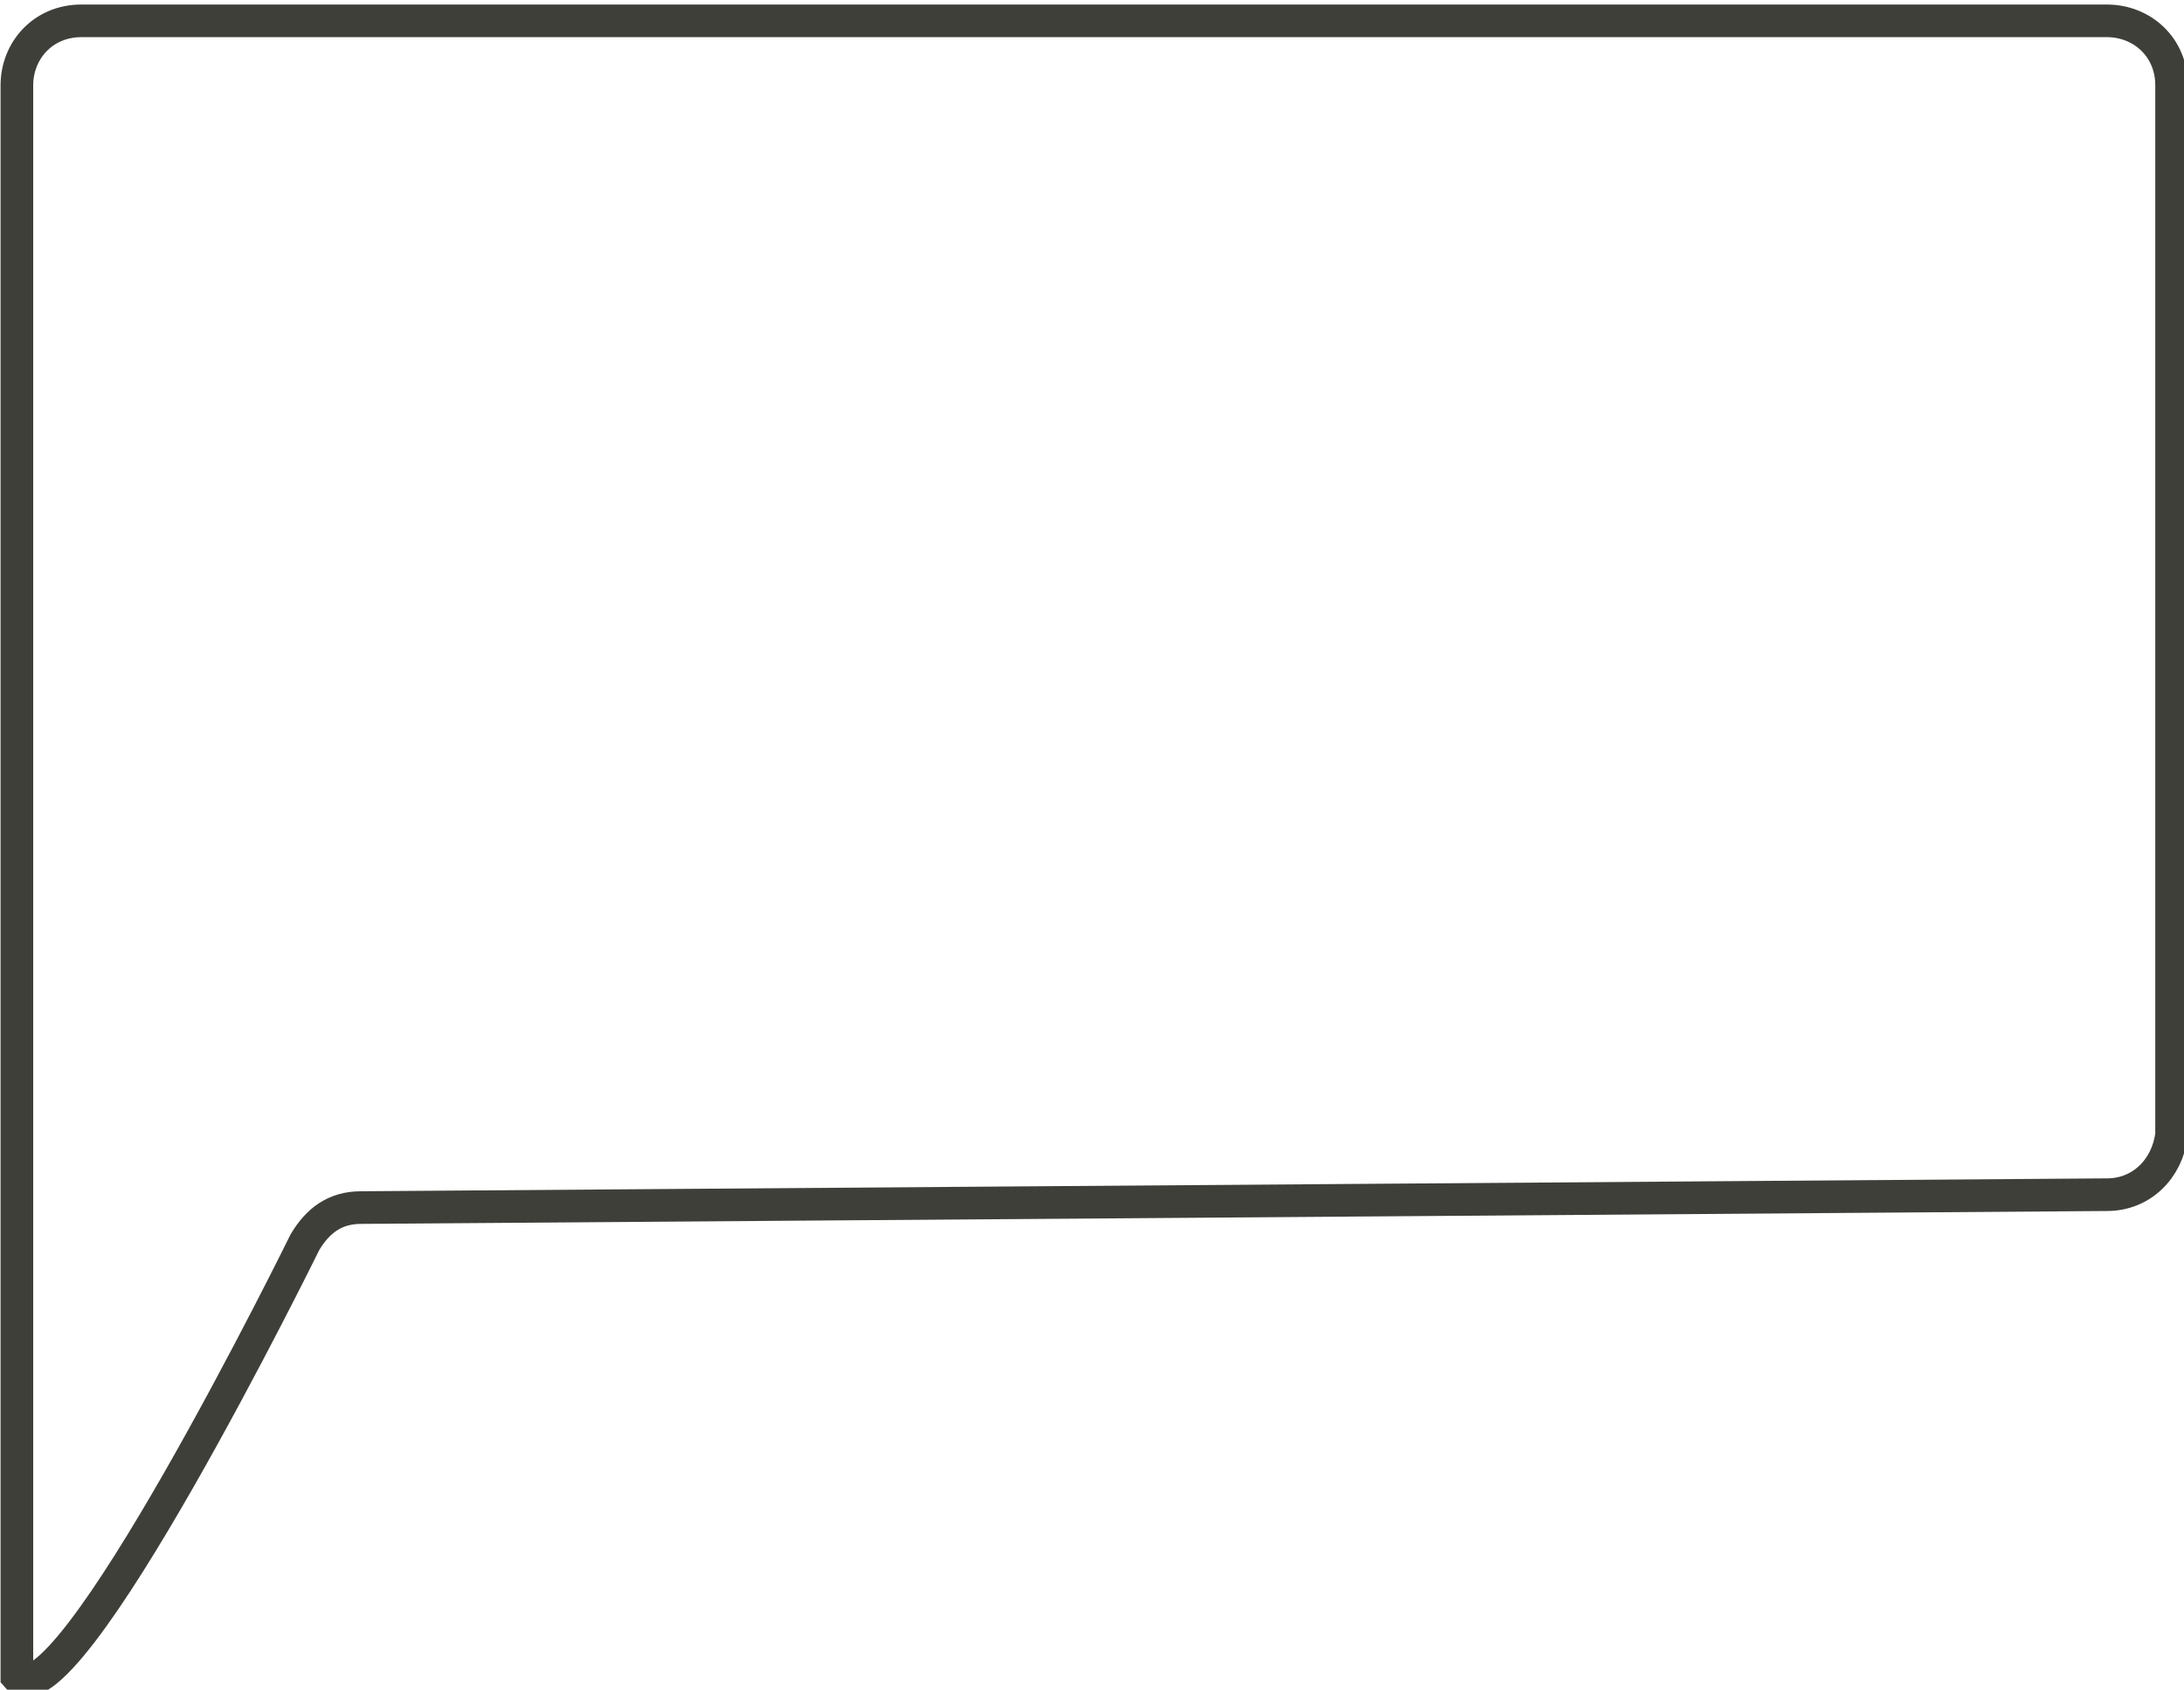
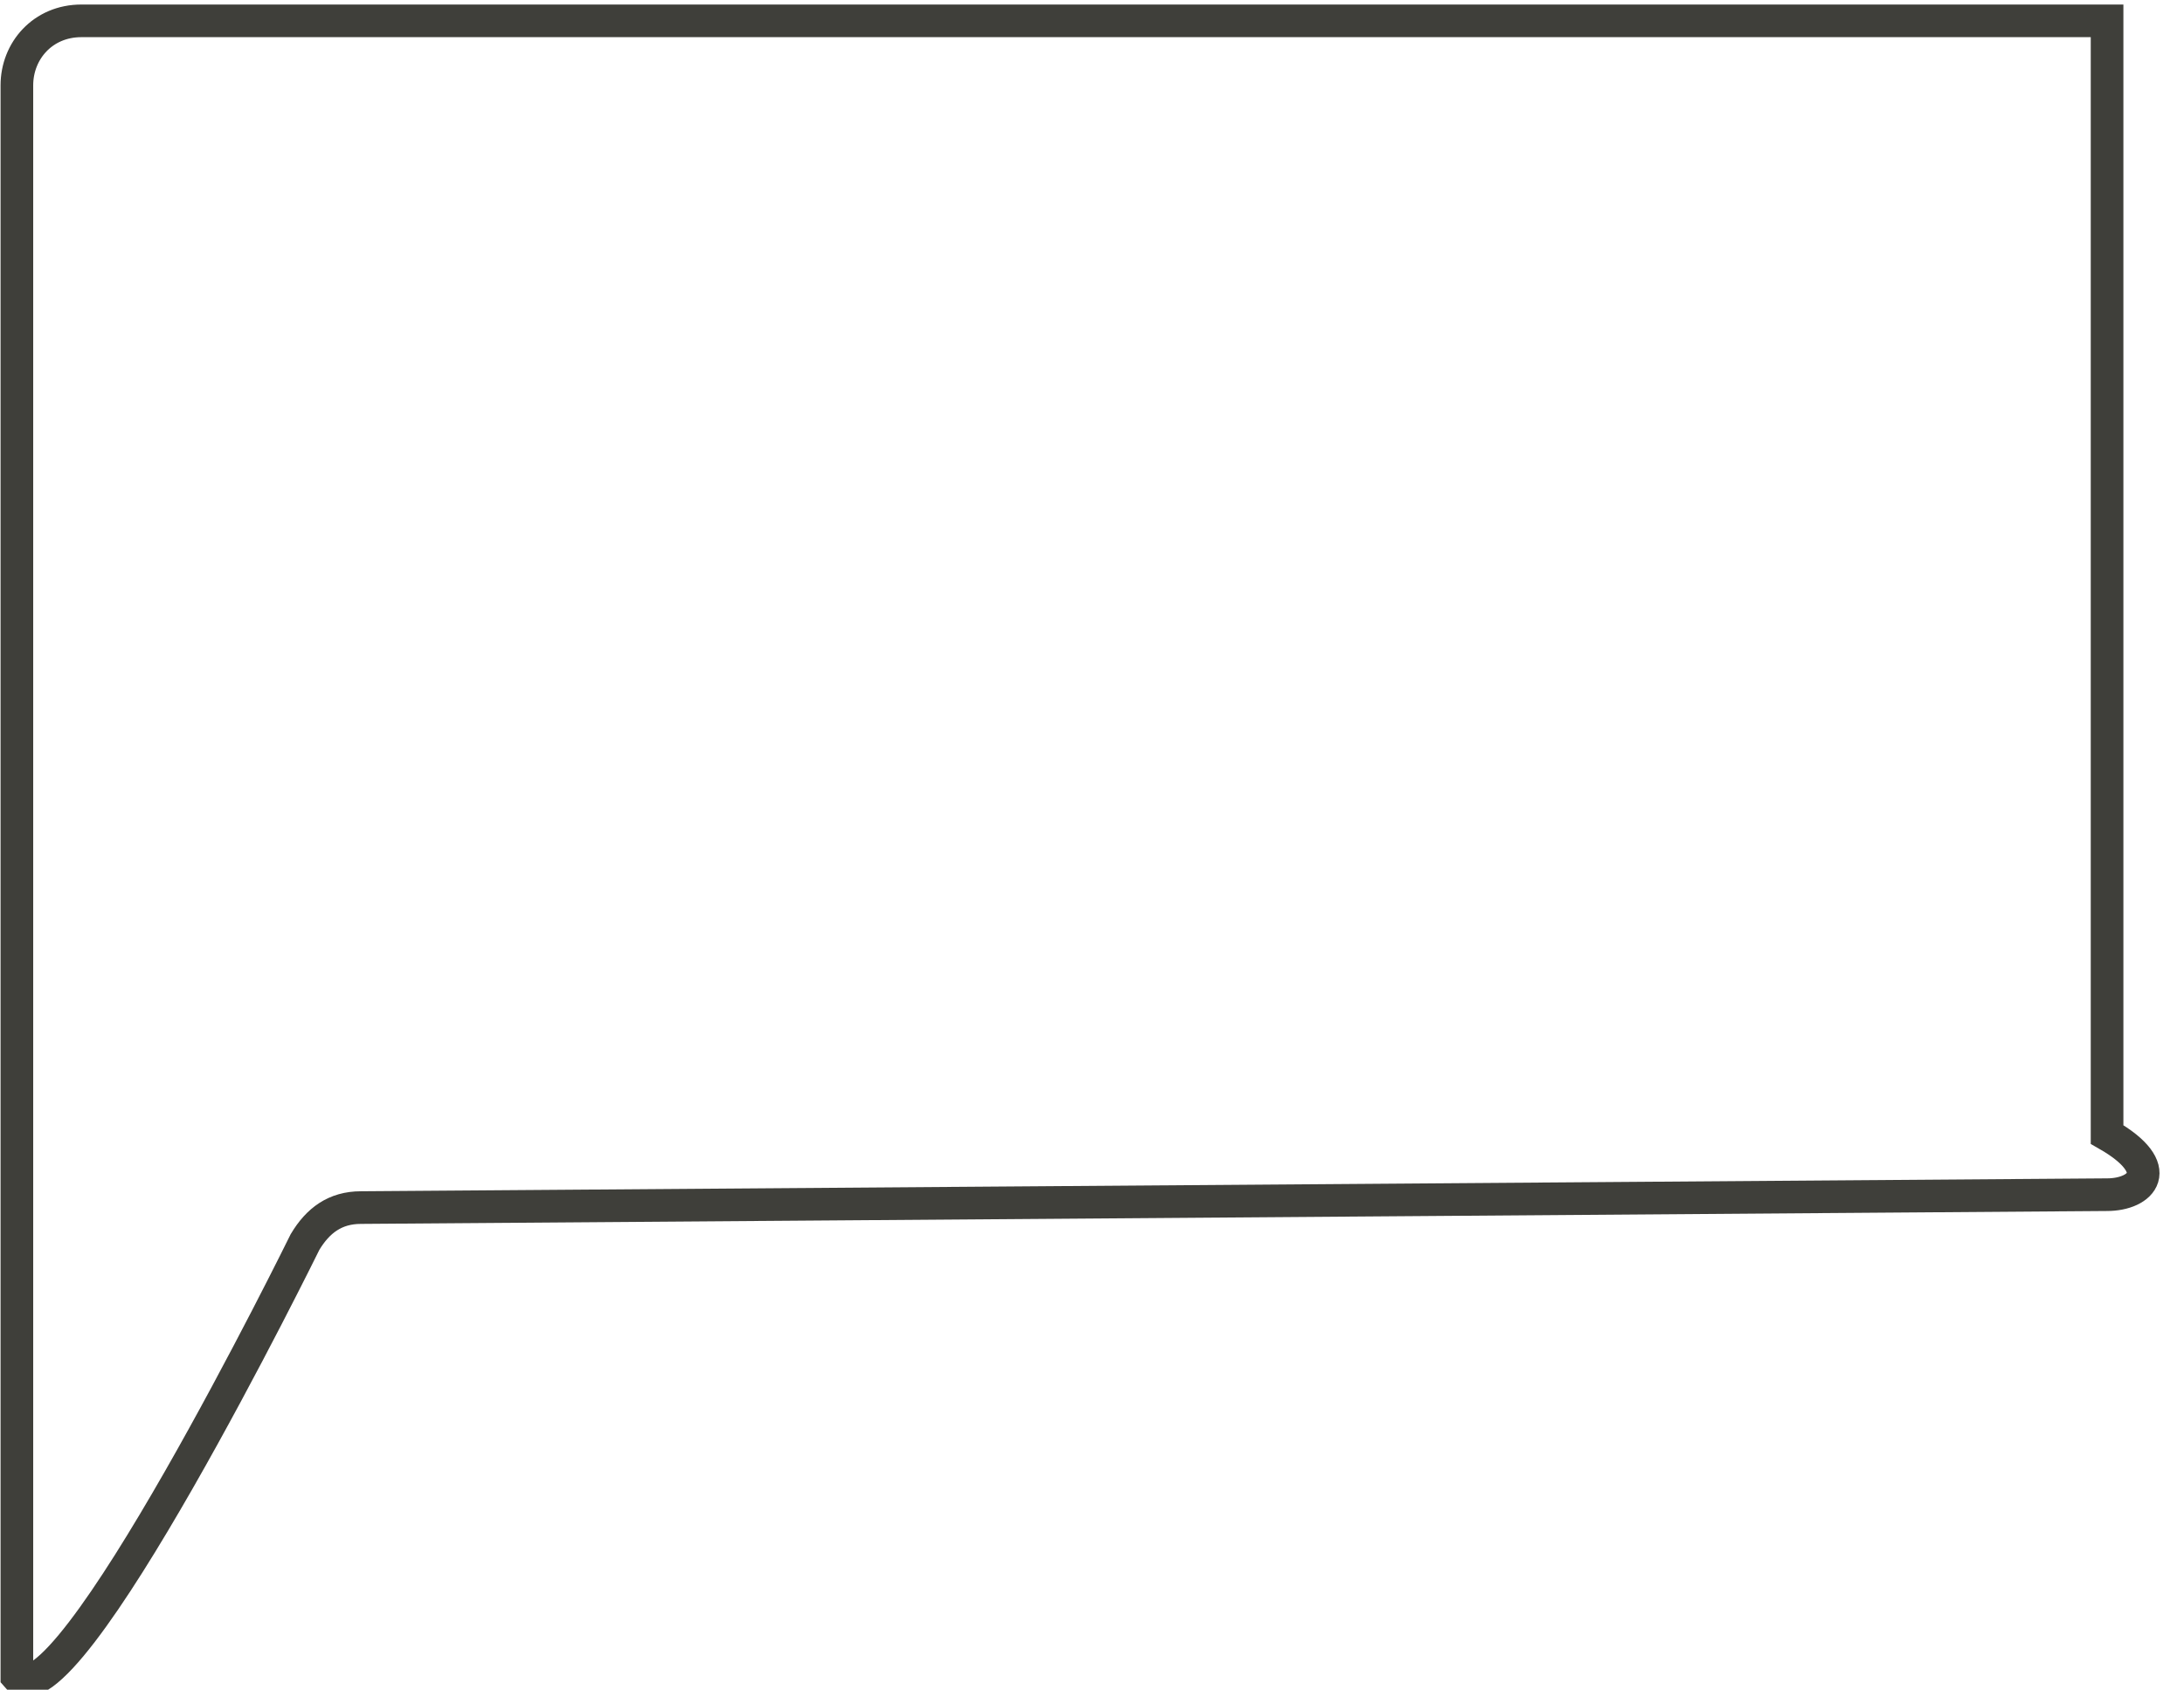
<svg xmlns="http://www.w3.org/2000/svg" xmlns:ns1="http://www.inkscape.org/namespaces/inkscape" xmlns:ns2="http://sodipodi.sourceforge.net/DTD/sodipodi-0.dtd" ns1:version="1.0 (6e3e5246a0, 2020-05-07)" ns2:docname="bulle.svg" id="svg8" version="1.1" viewBox="0 0 13.457 10.414" height="10.414mm" width="13.457mm">
  <defs id="defs2" />
  <ns2:namedview ns1:window-maximized="1" ns1:window-y="0" ns1:window-x="1920" ns1:window-height="1043" ns1:window-width="1920" showgrid="false" ns1:document-rotation="0" ns1:current-layer="layer1" ns1:document-units="mm" ns1:cy="-200.16811" ns1:cx="189.61008" ns1:zoom="0.98994949" ns1:pageshadow="2" ns1:pageopacity="0.0" borderopacity="1.0" bordercolor="#666666" pagecolor="#ffffff" id="base" />
  <g transform="translate(-3.963,-100.364)" id="layer1" ns1:groupmode="layer" ns1:label="Calque 1">
    <g transform="matrix(0.265,0,0,0.265,1.576,83.082)" id="g10">
-       <path style="fill:none;stroke:#3f3f3a;stroke-width:0.759;stroke-linecap:round;stroke-miterlimit:10" d="m 58,93 -40.6,0.3 c -0.6,0 -1,0.3 -1.3,0.8 0,0 -5.6,11.4 -6.7,10.1 v -37 c 0,-0.8 0.6,-1.5 1.5,-1.5 H 58 c 0.8,0 1.5,0.6 1.5,1.5 V 91.6 C 59.4,92.4 58.8,93 58,93 Z" id="path8" />
+       <path style="fill:none;stroke:#3f3f3a;stroke-width:0.759;stroke-linecap:round;stroke-miterlimit:10" d="m 58,93 -40.6,0.3 c -0.6,0 -1,0.3 -1.3,0.8 0,0 -5.6,11.4 -6.7,10.1 v -37 c 0,-0.8 0.6,-1.5 1.5,-1.5 H 58 V 91.6 C 59.4,92.4 58.8,93 58,93 Z" id="path8" />
    </g>
  </g>
</svg>